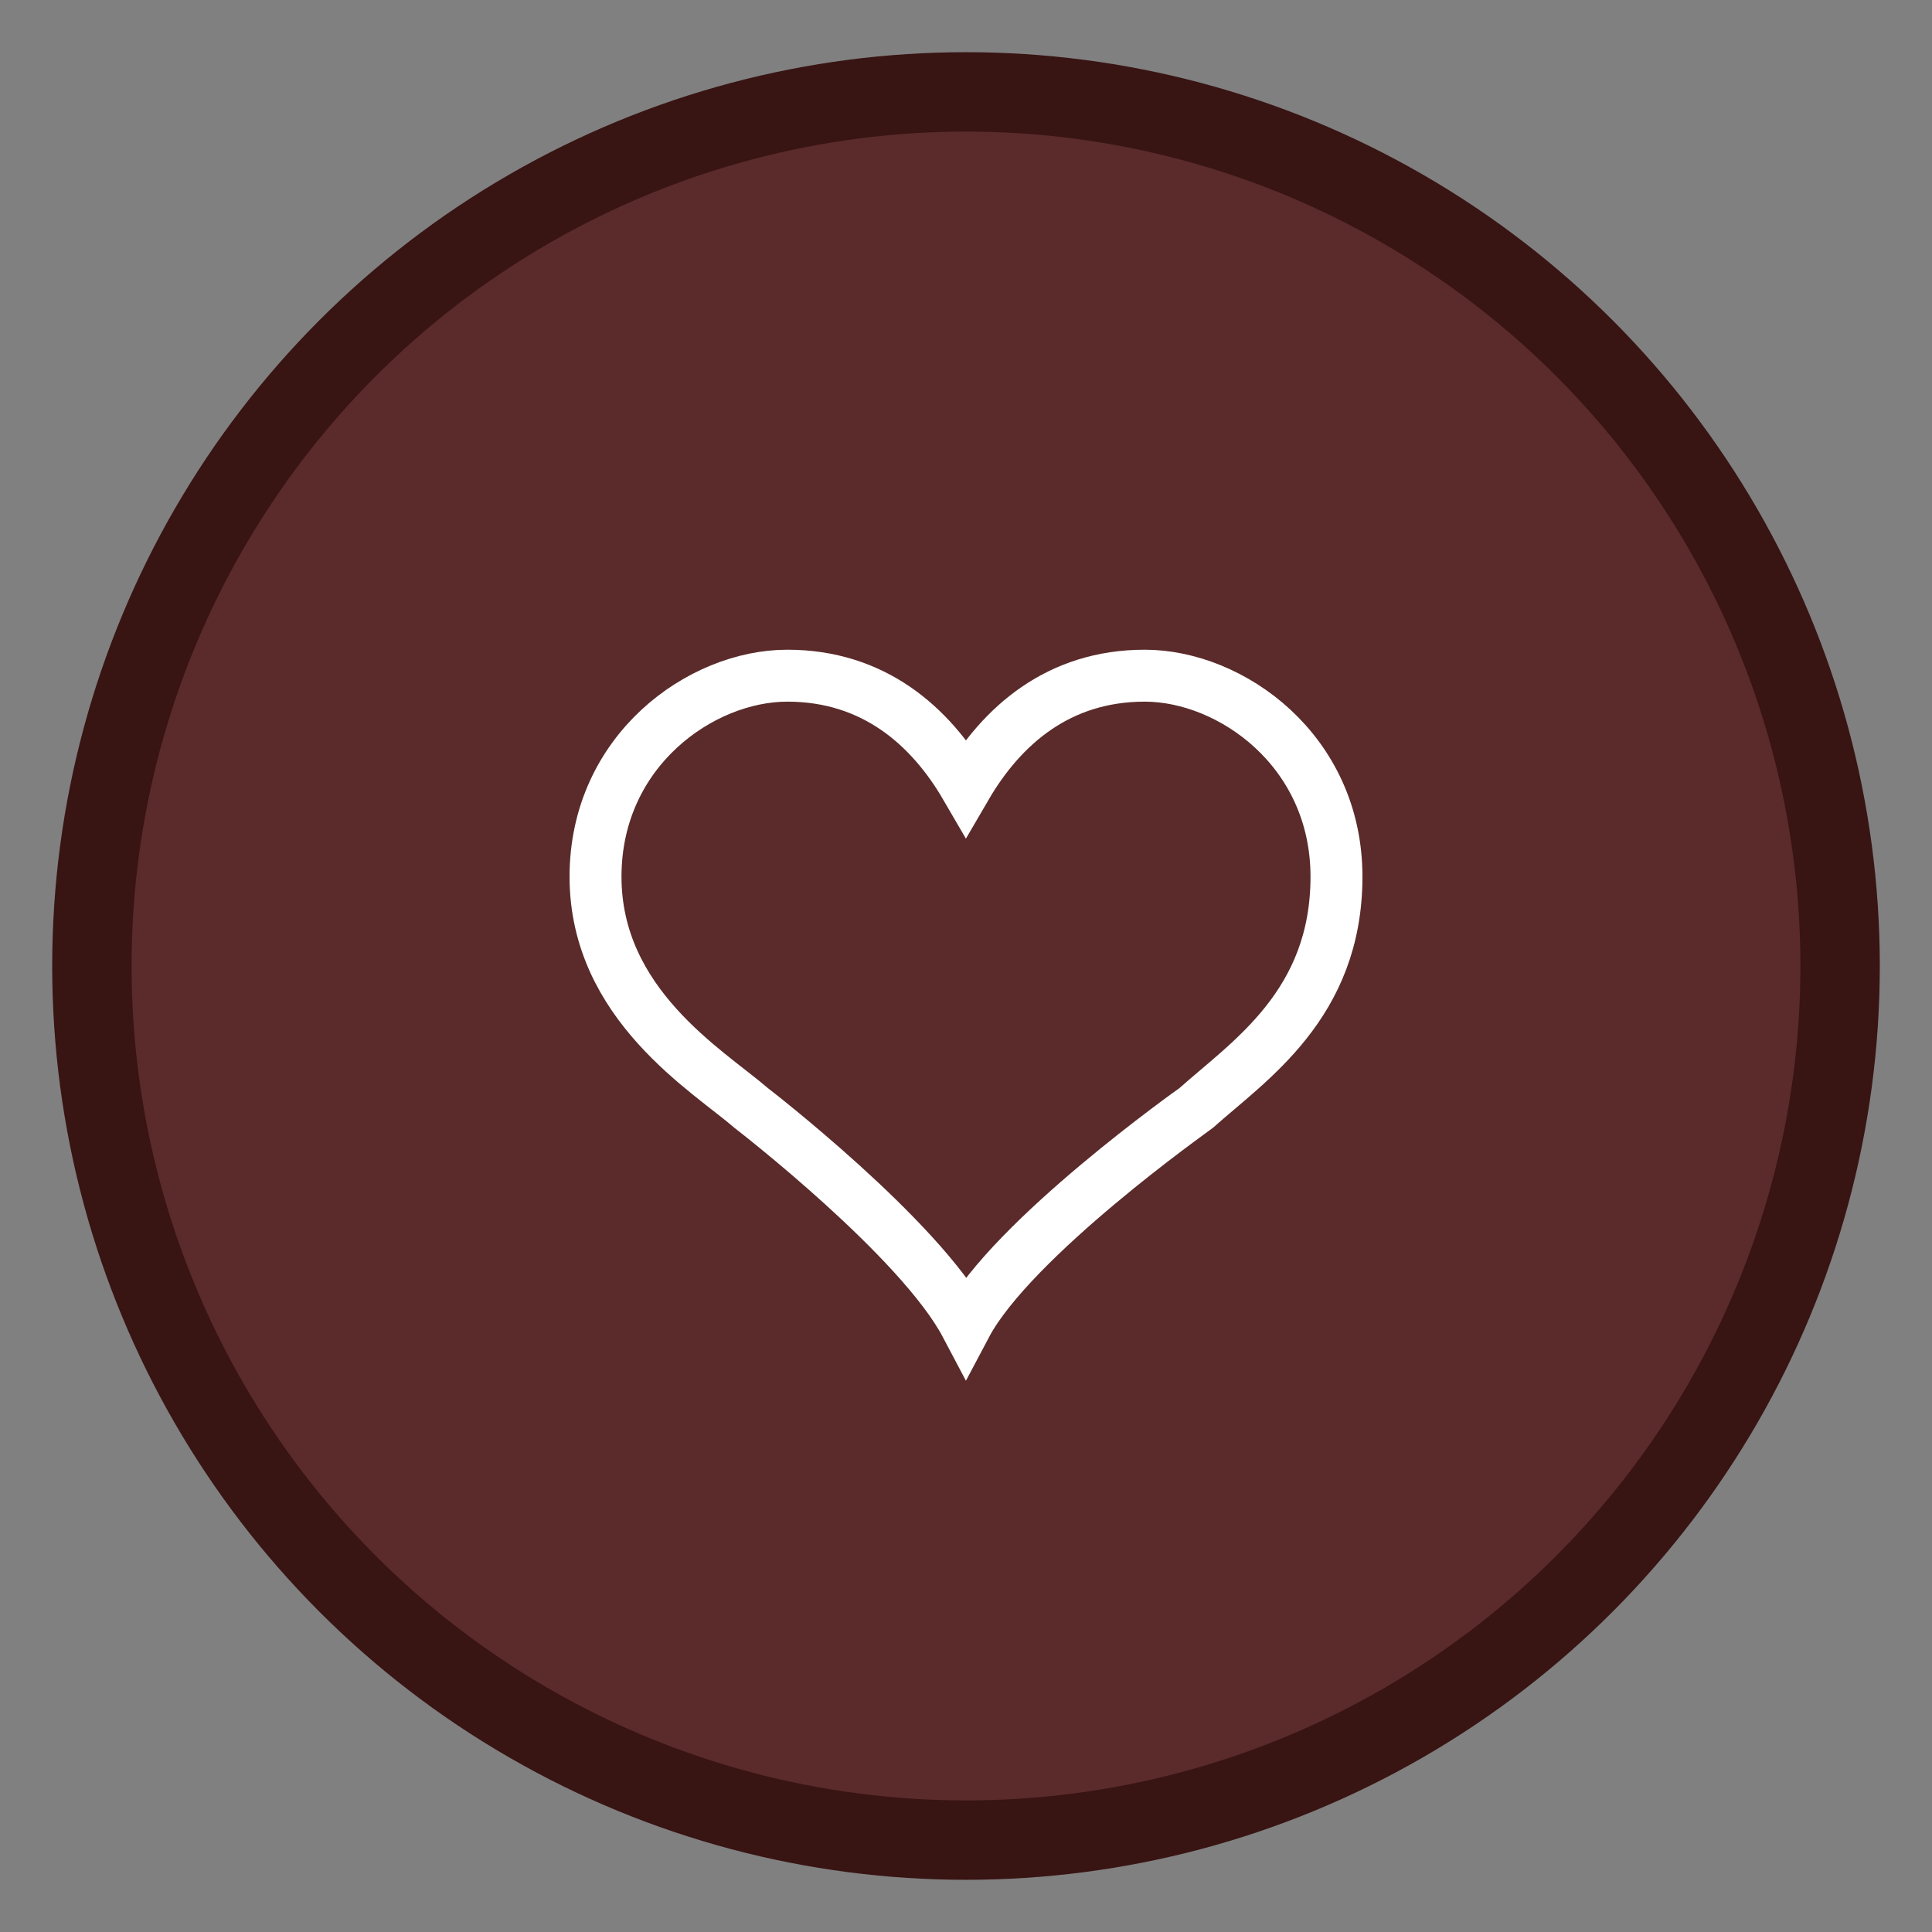
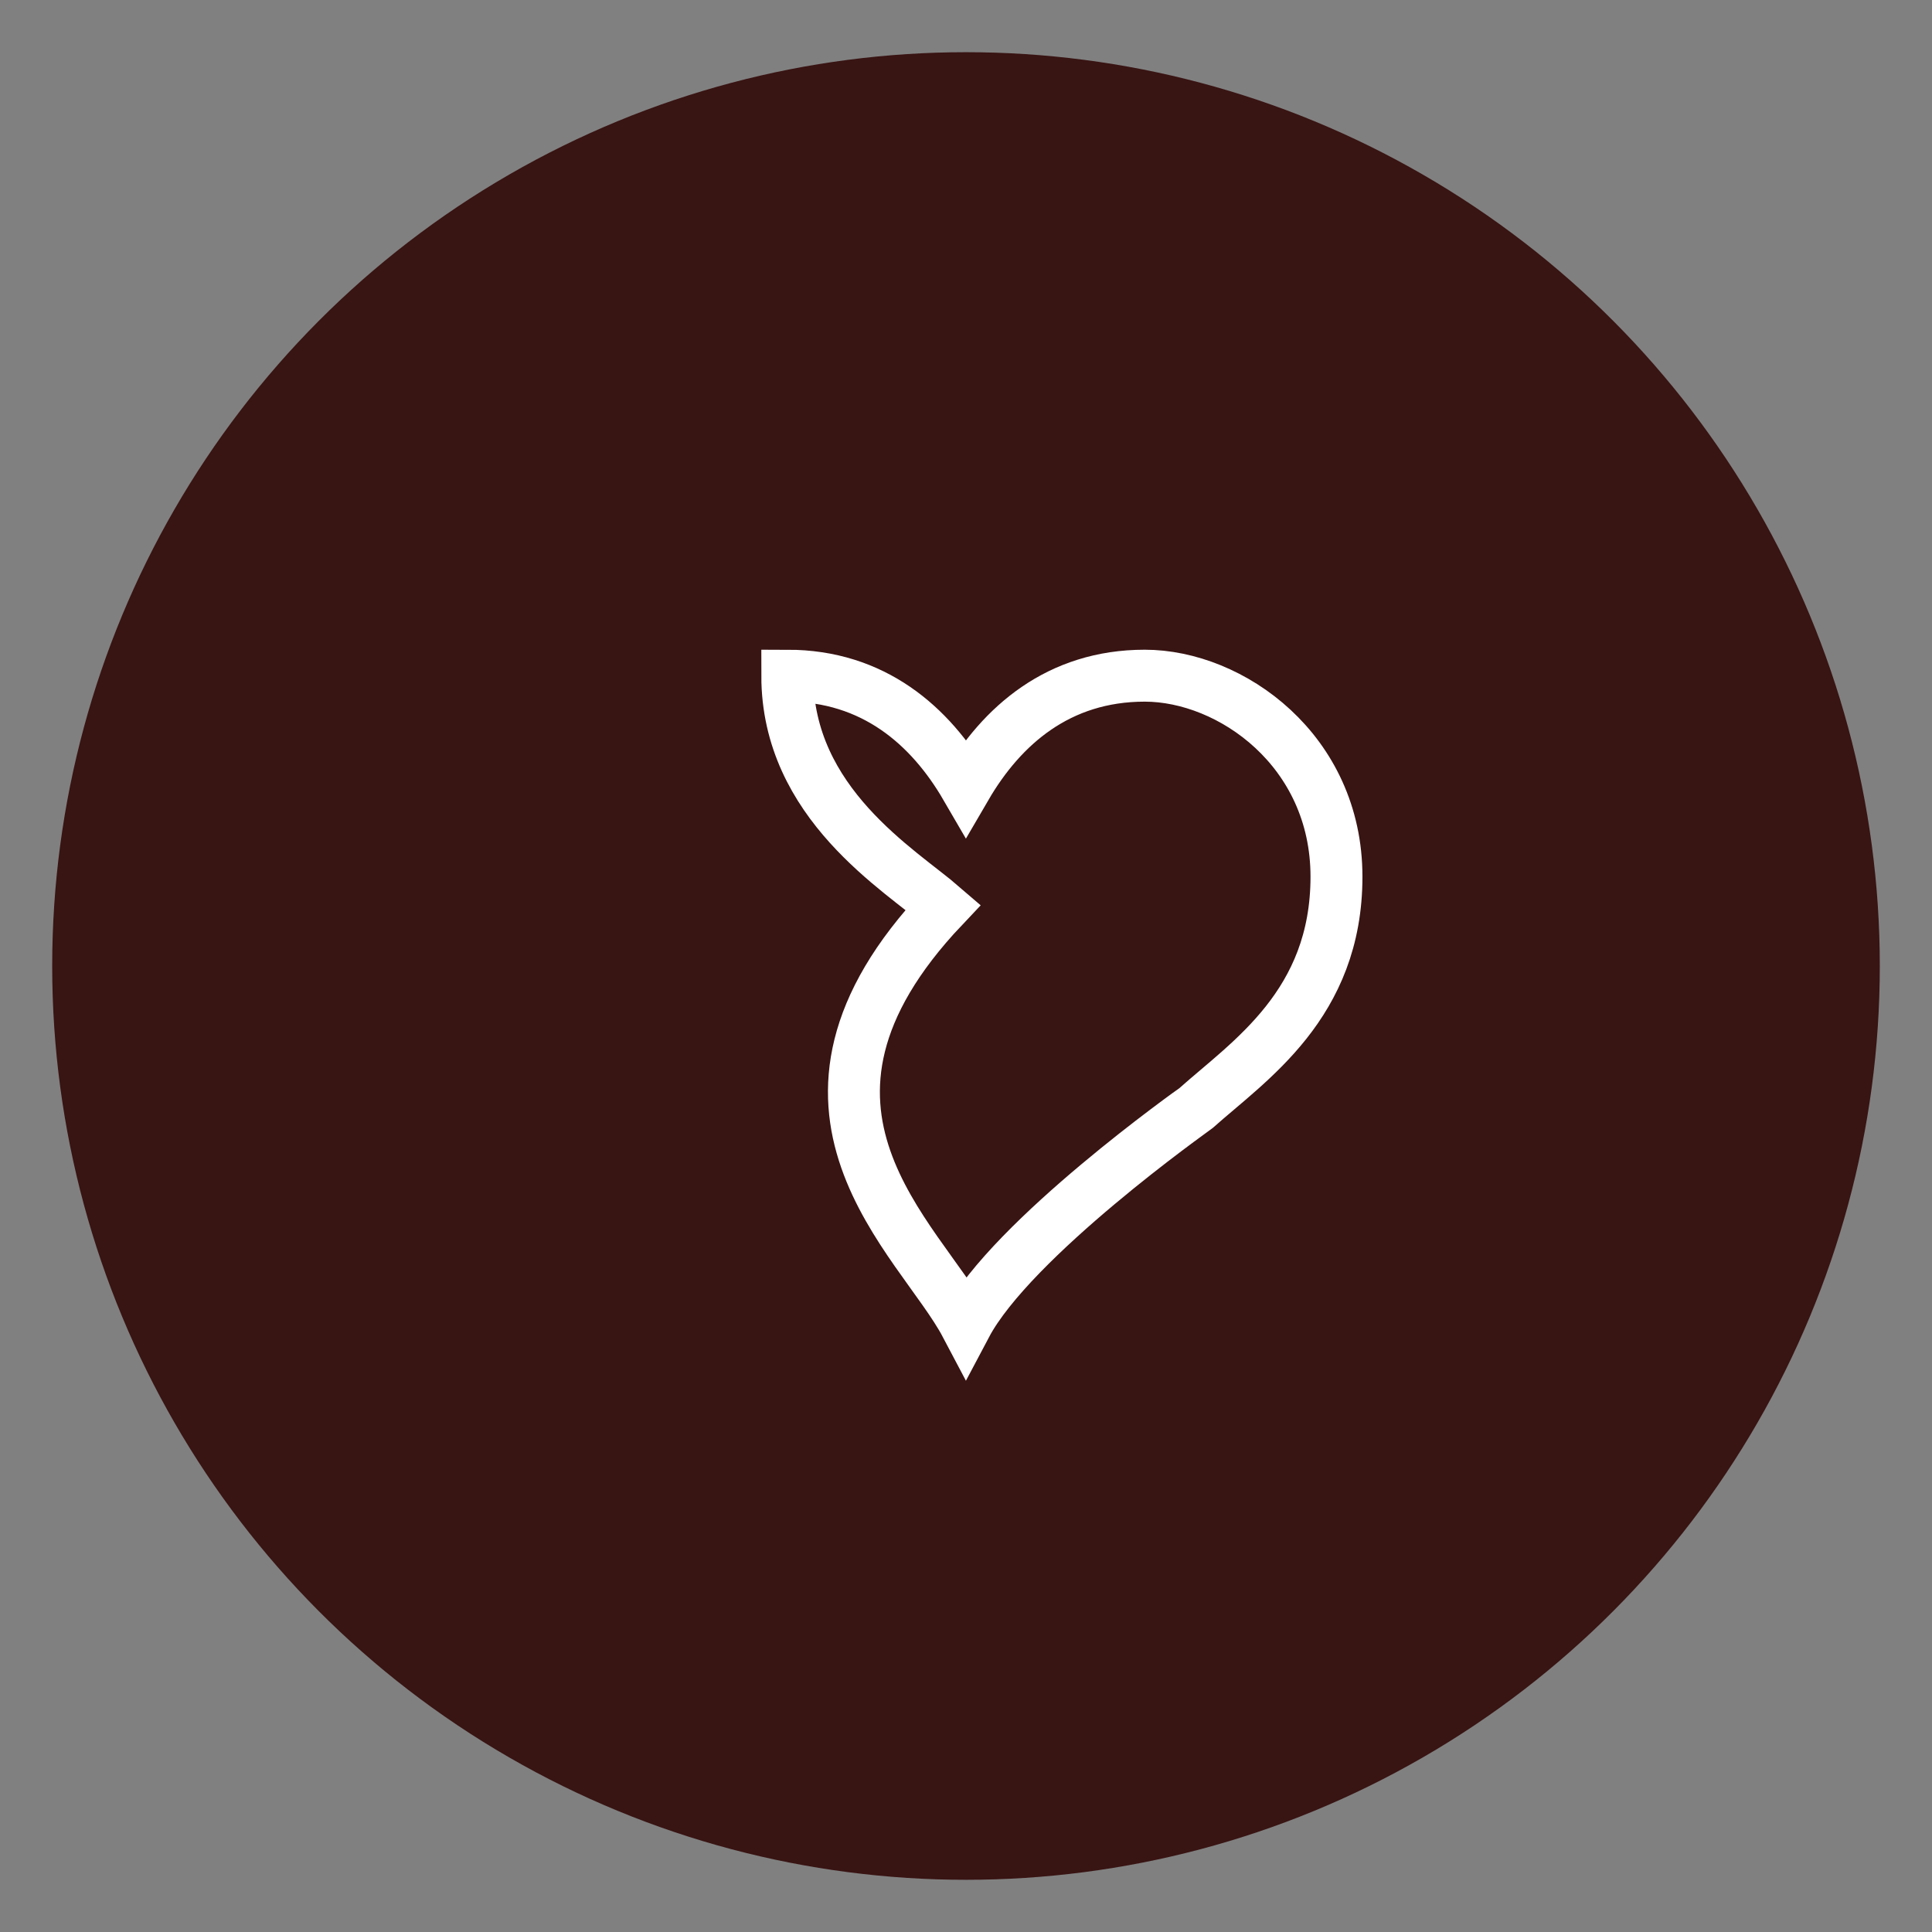
<svg xmlns="http://www.w3.org/2000/svg" version="1.1" id="Calque_1" x="0px" y="0px" viewBox="0 0 186 186" style="enable-background:new 0 0 186 186;" xml:space="preserve">
  <rect x="0" y="0" width="186" height="186" fill="#808080" stroke="none" />
  <style type="text/css">
	.st0{fill:#381413;}
	.st1{fill:#5a2b2a;}
	.st2{fill:none;stroke:#FFFFFF;stroke-width:5;stroke-miterlimit:10;}
</style>
  <g>
    <g>
      <circle class="st0" cx="93" cy="93" r="87.975" />
    </g>
-     <circle class="st1" cx="93" cy="93" r="80.333" />
  </g>
-   <path class="st2" d="M92.996,127.578c4.43-8.372,22.066-20.827,22.142-20.891c5.107-4.568,13.529-9.978,13.529-22.286  c0-12.152-10.171-19.351-18.462-19.351s-13.762,4.799-17.211,10.718c-3.441-5.919-8.915-10.718-17.199-10.718  c-8.292,0-18.462,7.199-18.462,19.351c0,12.308,10.862,18.693,15.007,22.286C72.422,106.752,88.576,119.204,92.996,127.578z" />
+   <path class="st2" d="M92.996,127.578c4.43-8.372,22.066-20.827,22.142-20.891c5.107-4.568,13.529-9.978,13.529-22.286  c0-12.152-10.171-19.351-18.462-19.351s-13.762,4.799-17.211,10.718c-3.441-5.919-8.915-10.718-17.199-10.718  c0,12.308,10.862,18.693,15.007,22.286C72.422,106.752,88.576,119.204,92.996,127.578z" />
</svg>